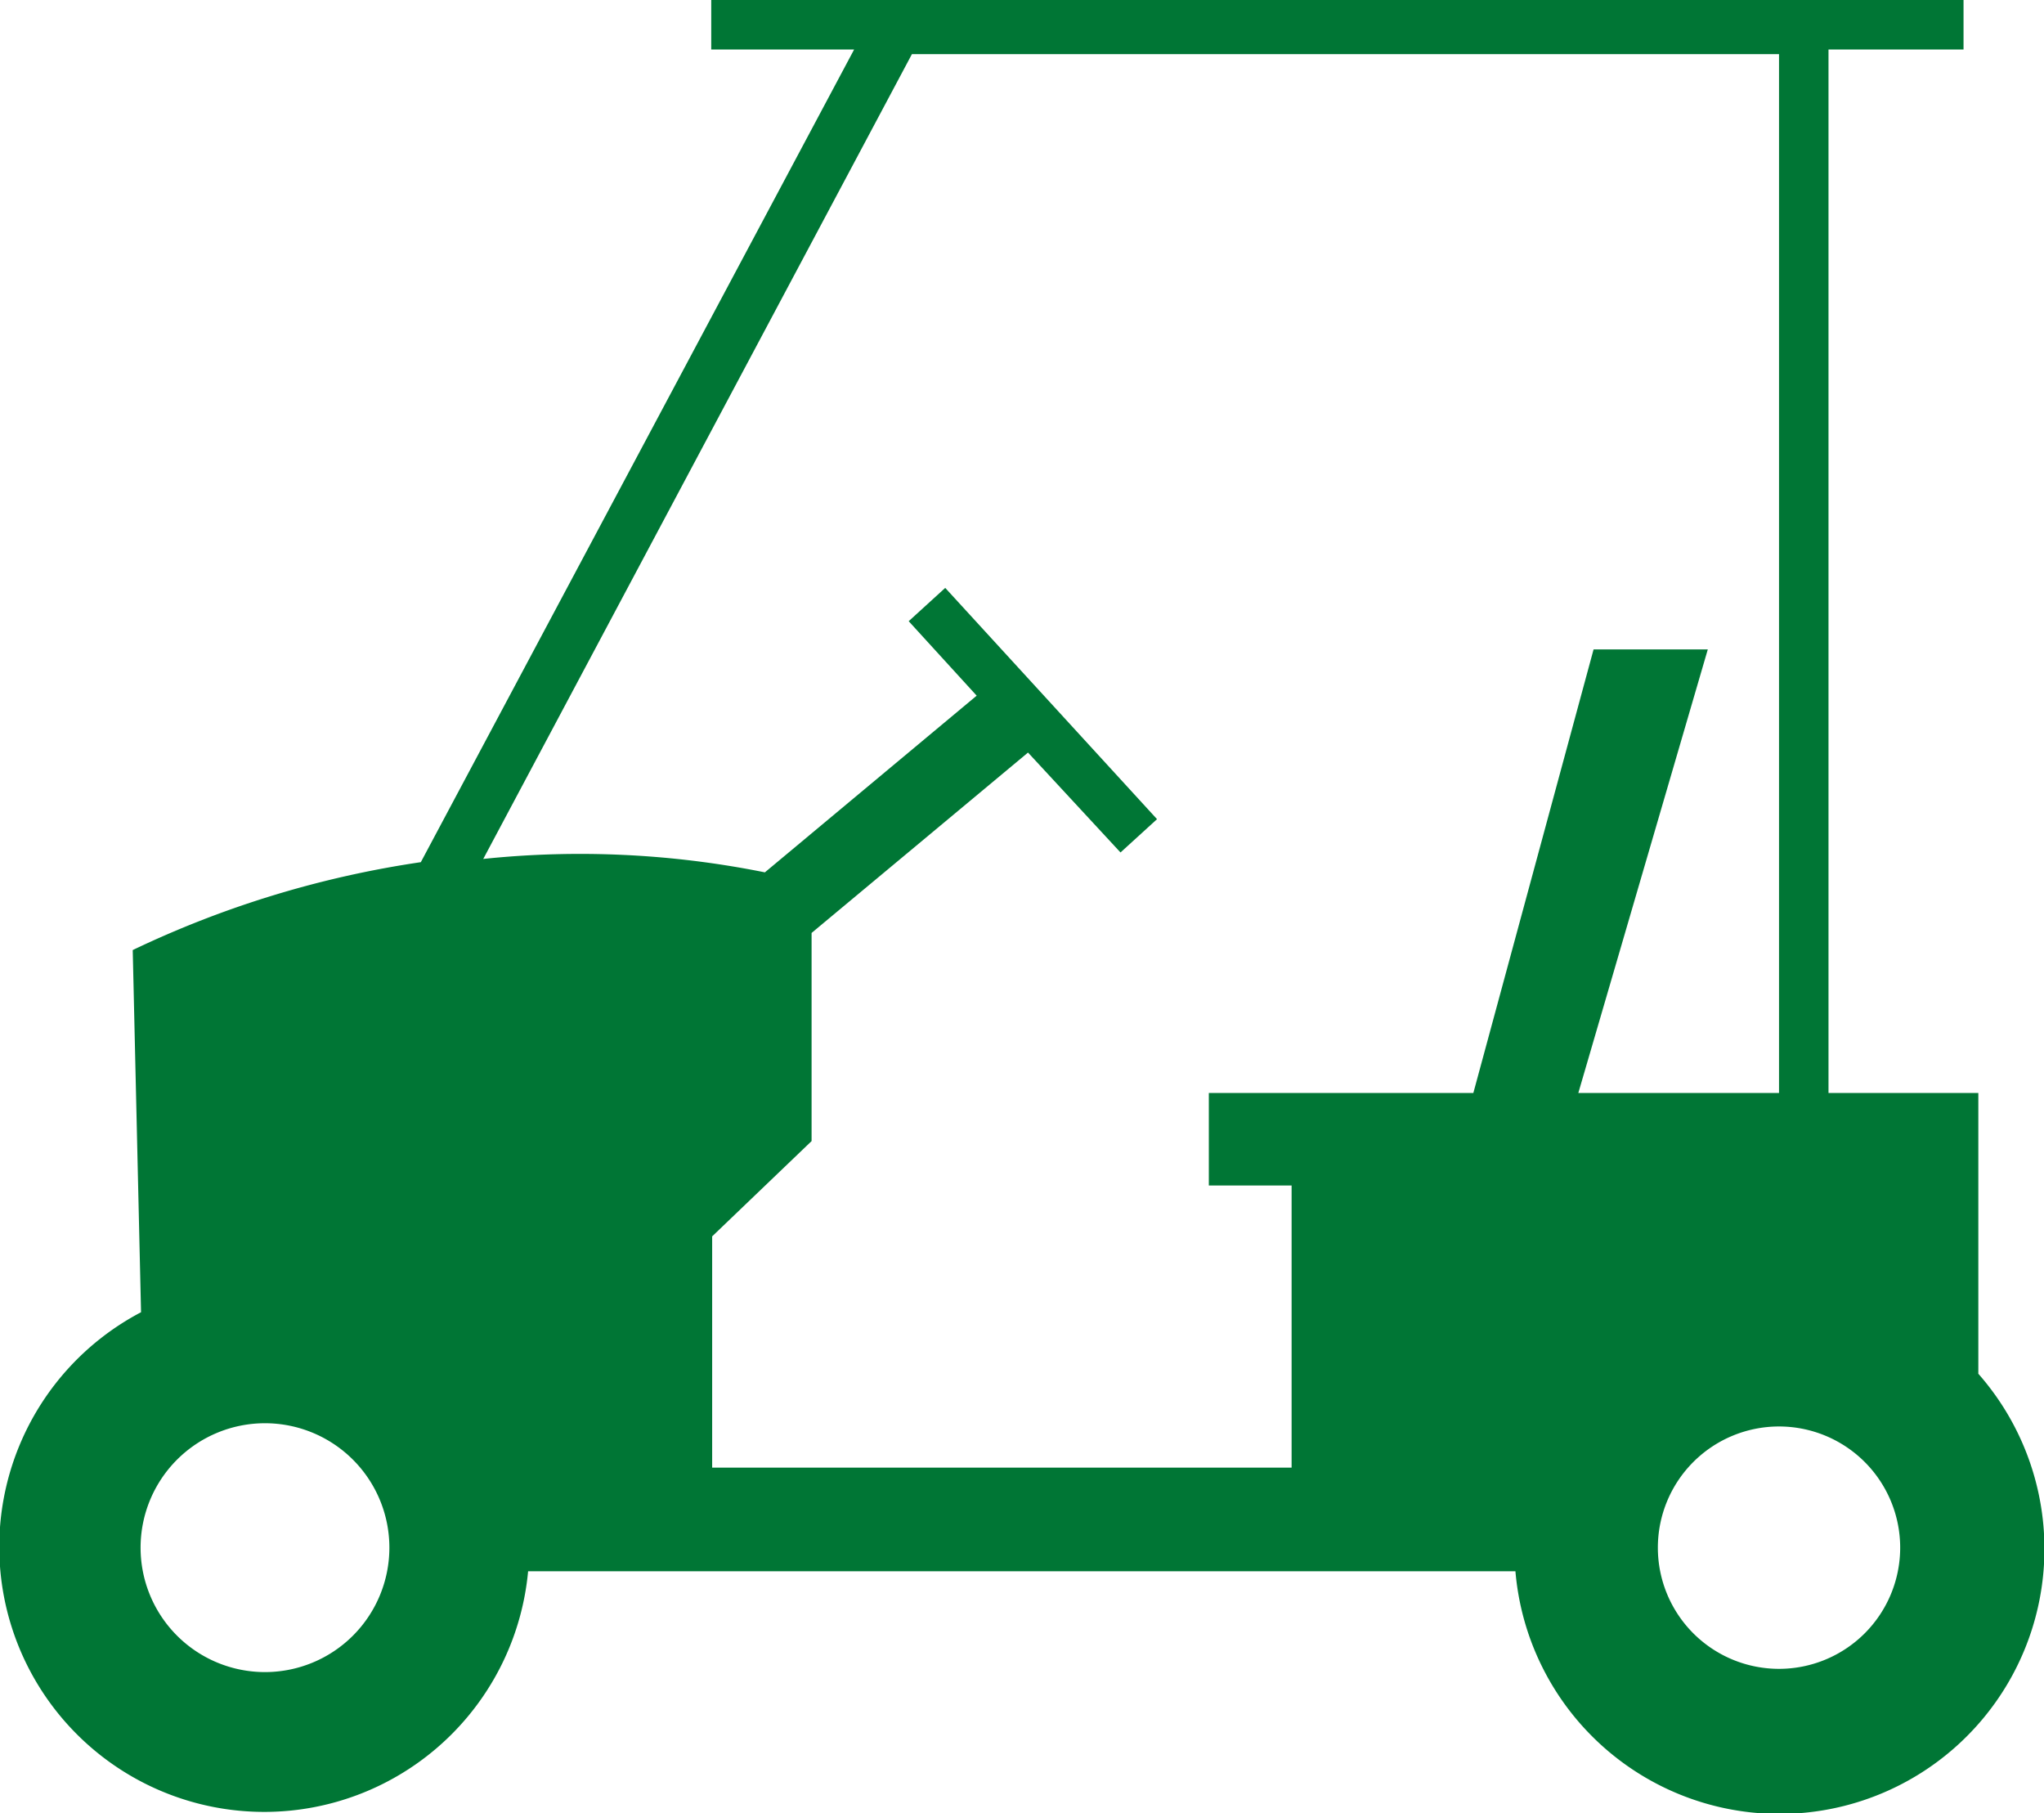
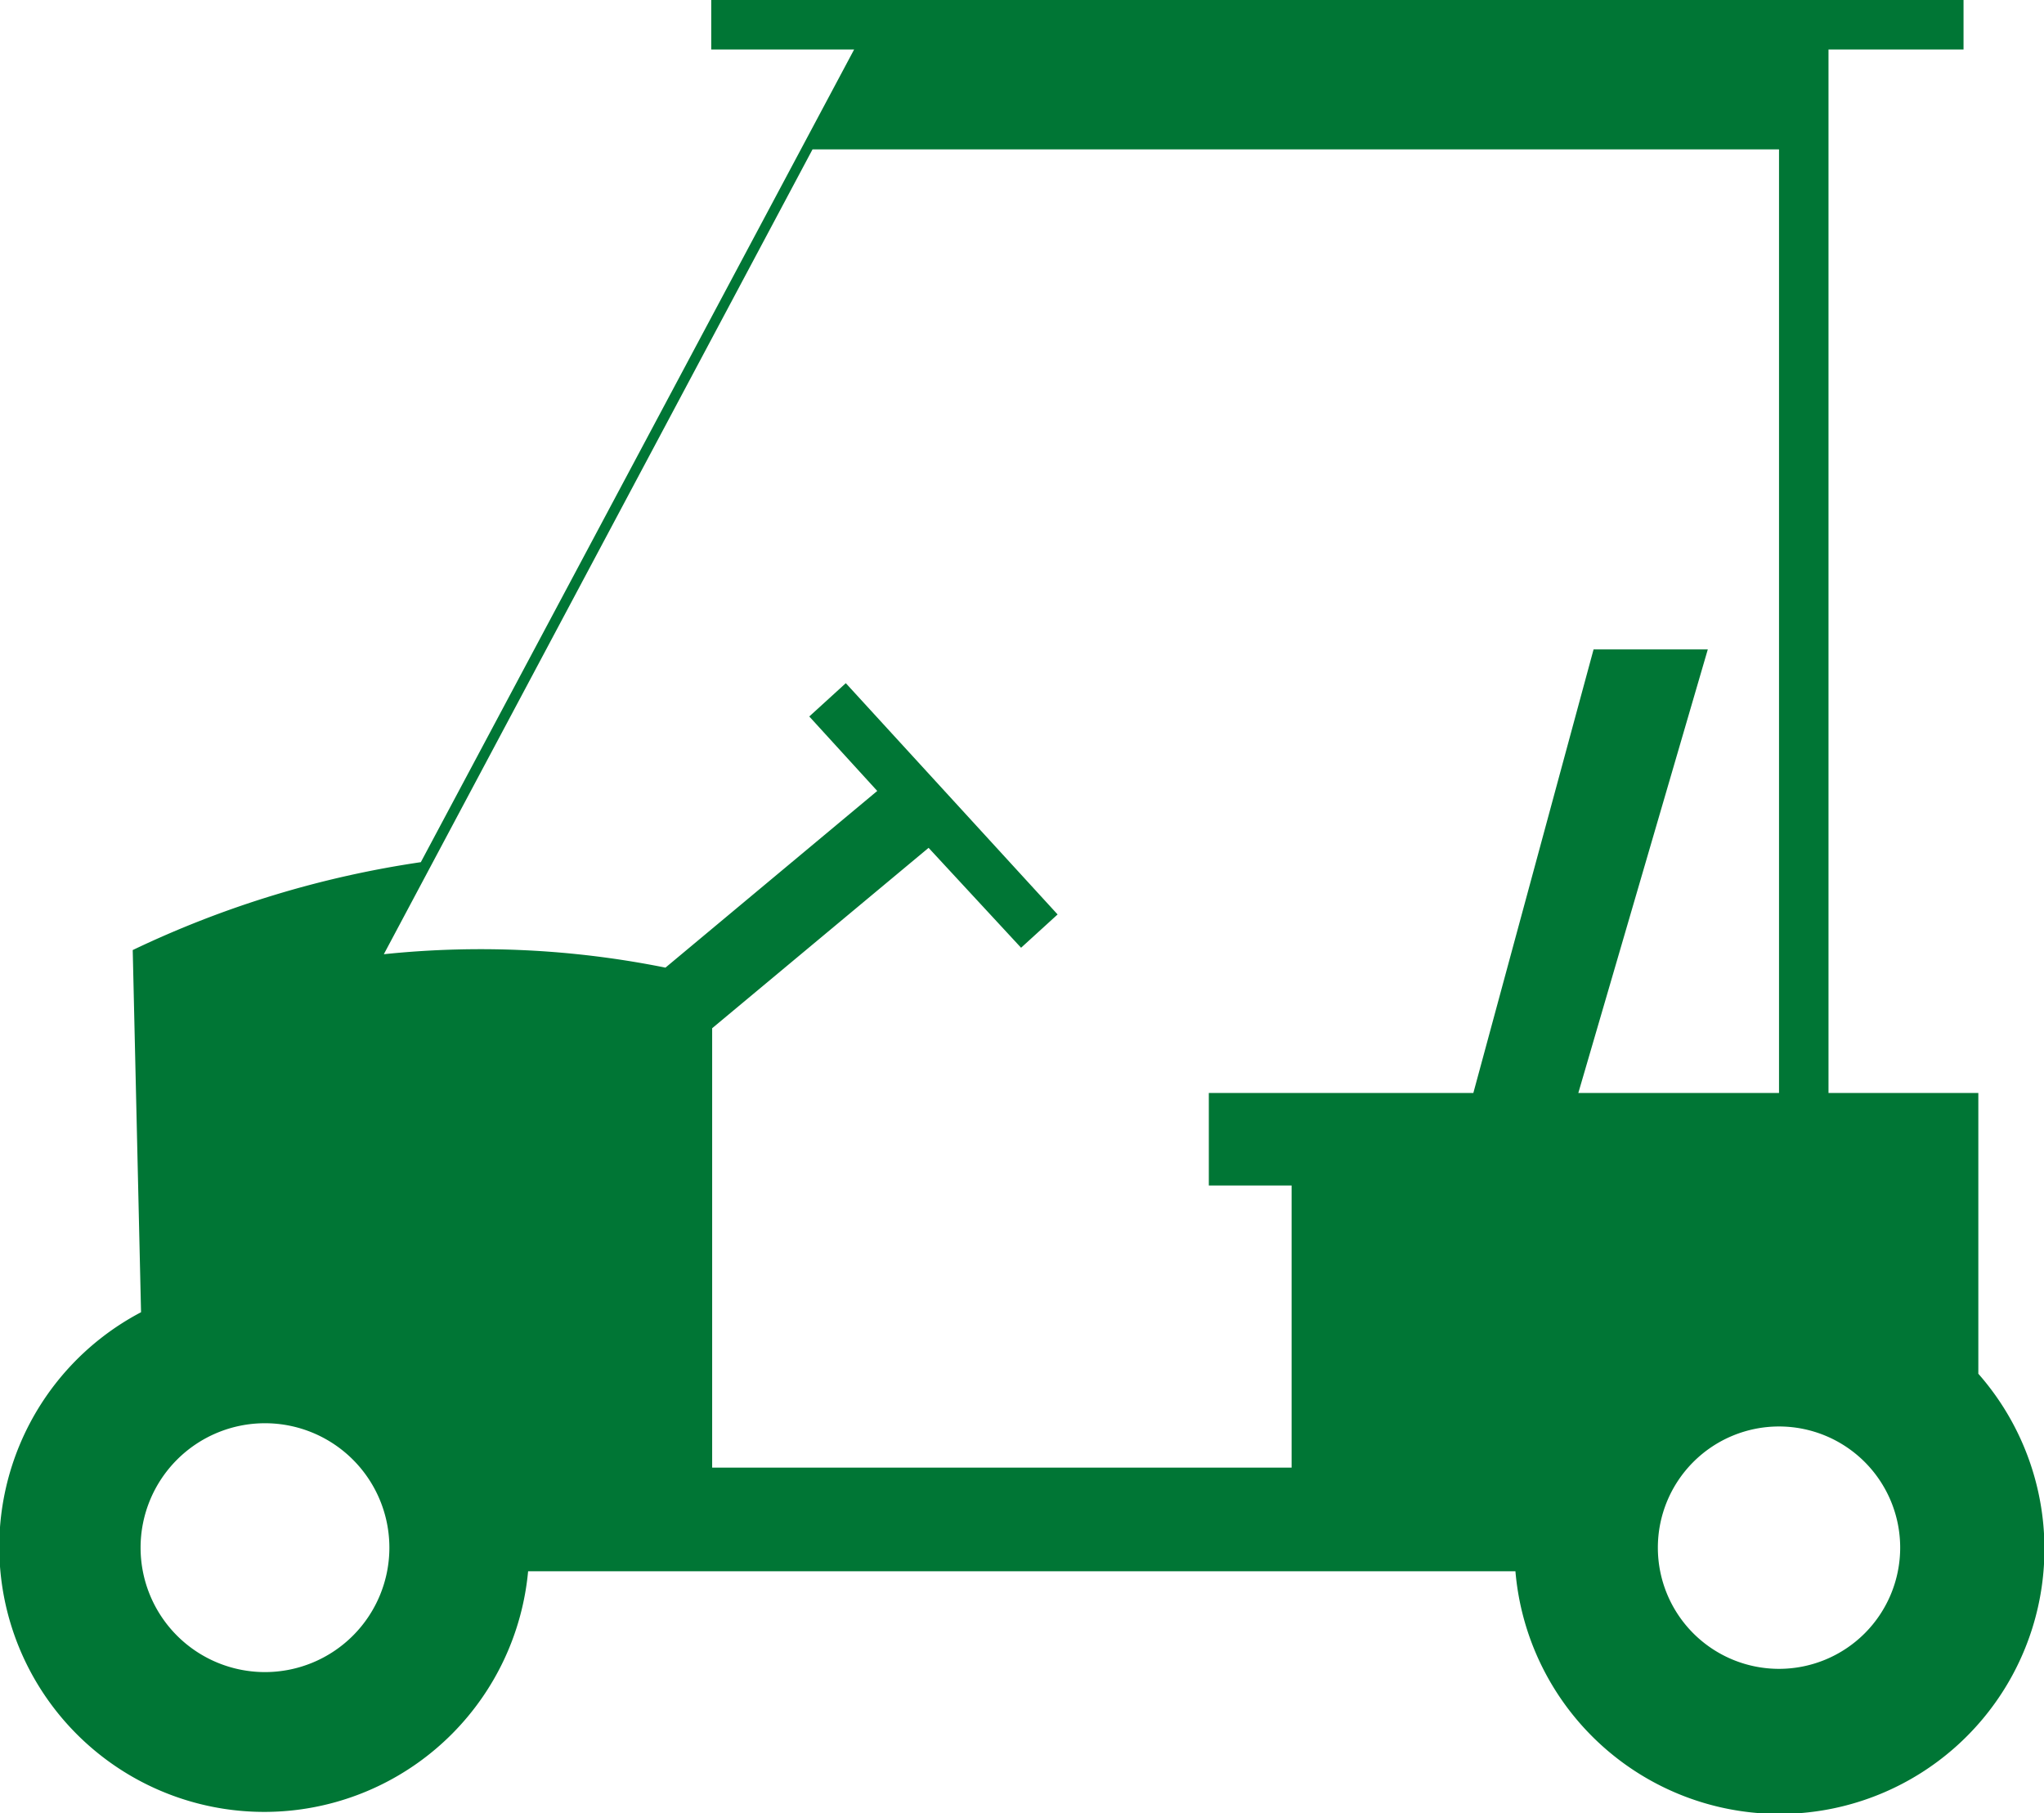
<svg xmlns="http://www.w3.org/2000/svg" id="分離模式" viewBox="0 0 44.2 39.2">
  <title>golf-icon-04</title>
-   <path id="_複合路徑_" data-name="&lt;複合路徑&gt;" d="M71.85,59.16h0V53.09H68.61V30.53h2.92V29.46H44.45v1.07h3.09L38.17,48.1A21.76,21.76,0,0,0,31.94,50l0.18,7.83h0a5.73,5.73,0,1,0,8.37,5.6H61.84A5.73,5.73,0,1,0,71.85,59.16ZM34.8,65.61a2.69,2.69,0,1,1,2.69-2.69A2.69,2.69,0,0,1,34.8,65.61ZM63.2,53.09L66,43.5H63.53l-2.6,9.59H55.21v2H57v6.1H44.47v-5l2.15-2.06v-4.5l4.68-3.9,2,2.16,0.79-.72-4.58-5-0.79.72,1.47,1.61-4.58,3.82a20.22,20.22,0,0,0-6.09-.29l9.27-17.4H67.54V53.09H63.2Zm4.34,12.45a2.62,2.62,0,1,1,2.62-2.62A2.62,2.62,0,0,1,67.54,65.54Z" transform="translate(-29.07 -29.46)" style="fill:#007635" />
+   <path id="_複合路徑_" data-name="&lt;複合路徑&gt;" d="M71.85,59.16h0V53.09H68.61V30.53h2.92V29.46H44.45v1.07h3.09L38.17,48.1A21.76,21.76,0,0,0,31.94,50l0.18,7.83h0a5.73,5.73,0,1,0,8.37,5.6H61.84A5.73,5.73,0,1,0,71.85,59.16ZM34.8,65.61a2.69,2.69,0,1,1,2.69-2.69A2.69,2.69,0,0,1,34.8,65.61ZM63.2,53.09L66,43.5H63.53l-2.6,9.59H55.21v2H57v6.1H44.47v-5v-4.5l4.68-3.9,2,2.16,0.79-.72-4.58-5-0.79.72,1.47,1.61-4.58,3.82a20.22,20.22,0,0,0-6.09-.29l9.27-17.4H67.54V53.09H63.2Zm4.34,12.45a2.62,2.62,0,1,1,2.62-2.62A2.62,2.62,0,0,1,67.54,65.54Z" transform="translate(-29.07 -29.46)" style="fill:#007635" />
</svg>